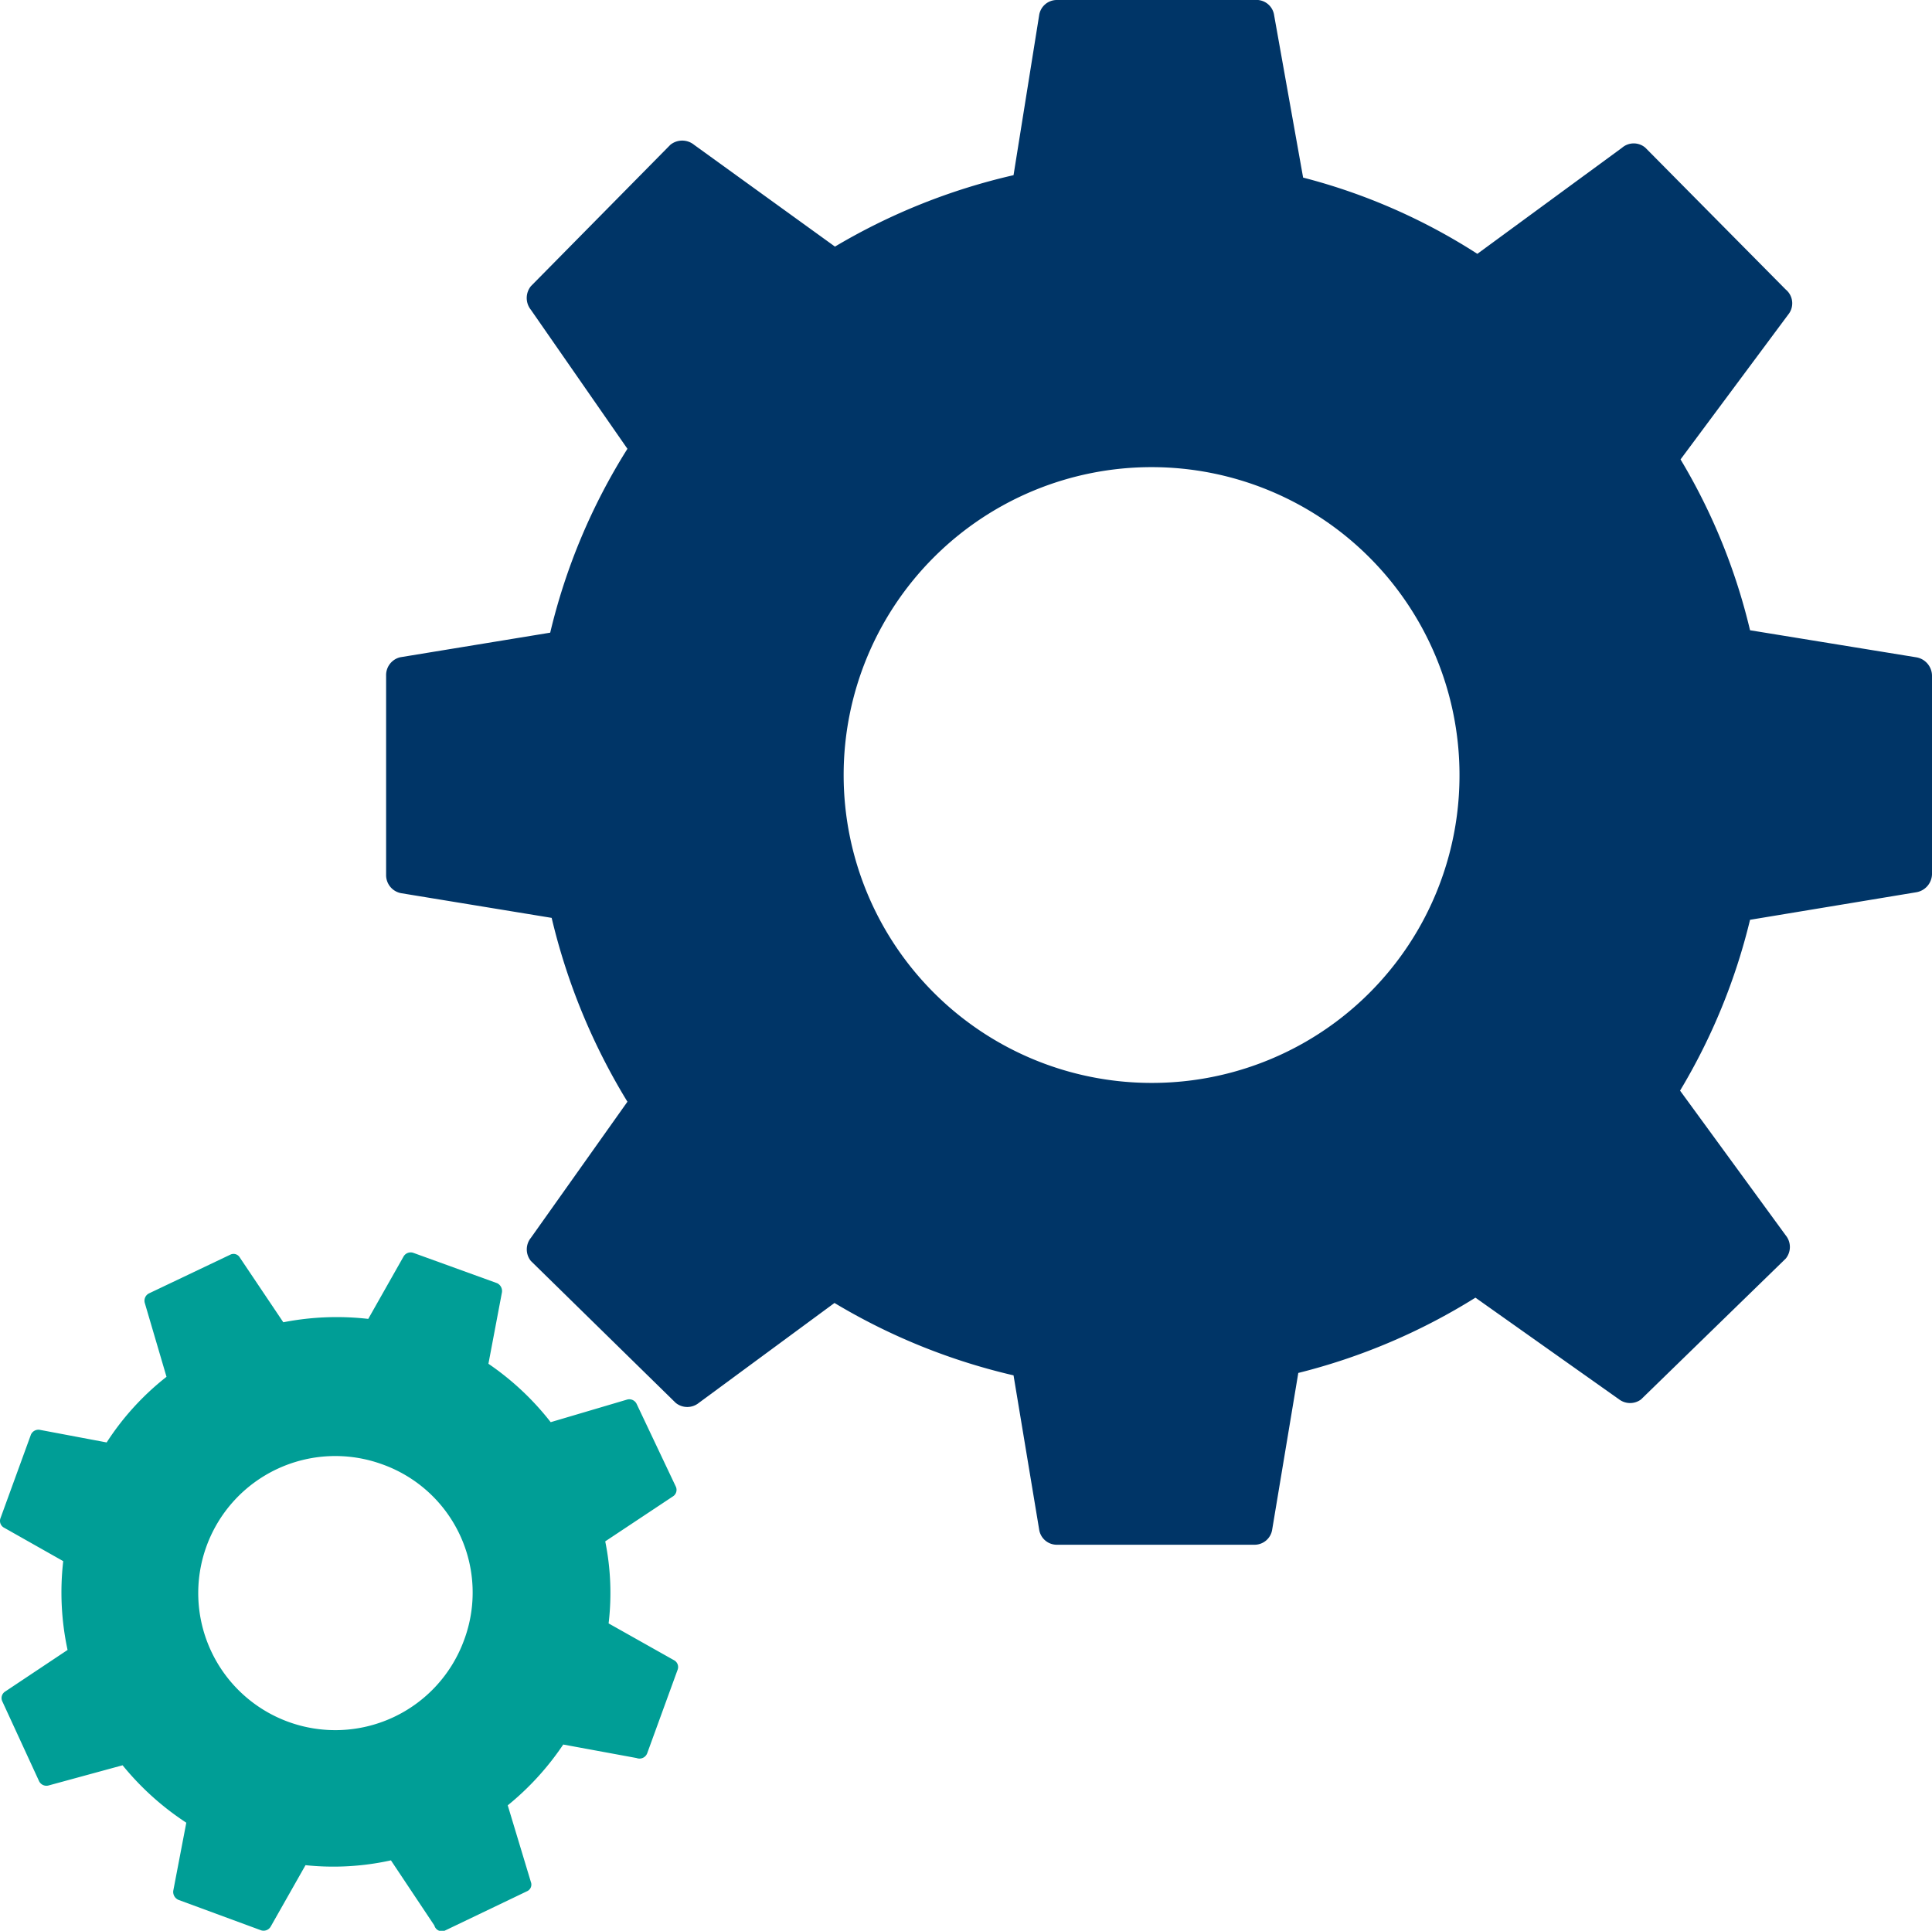
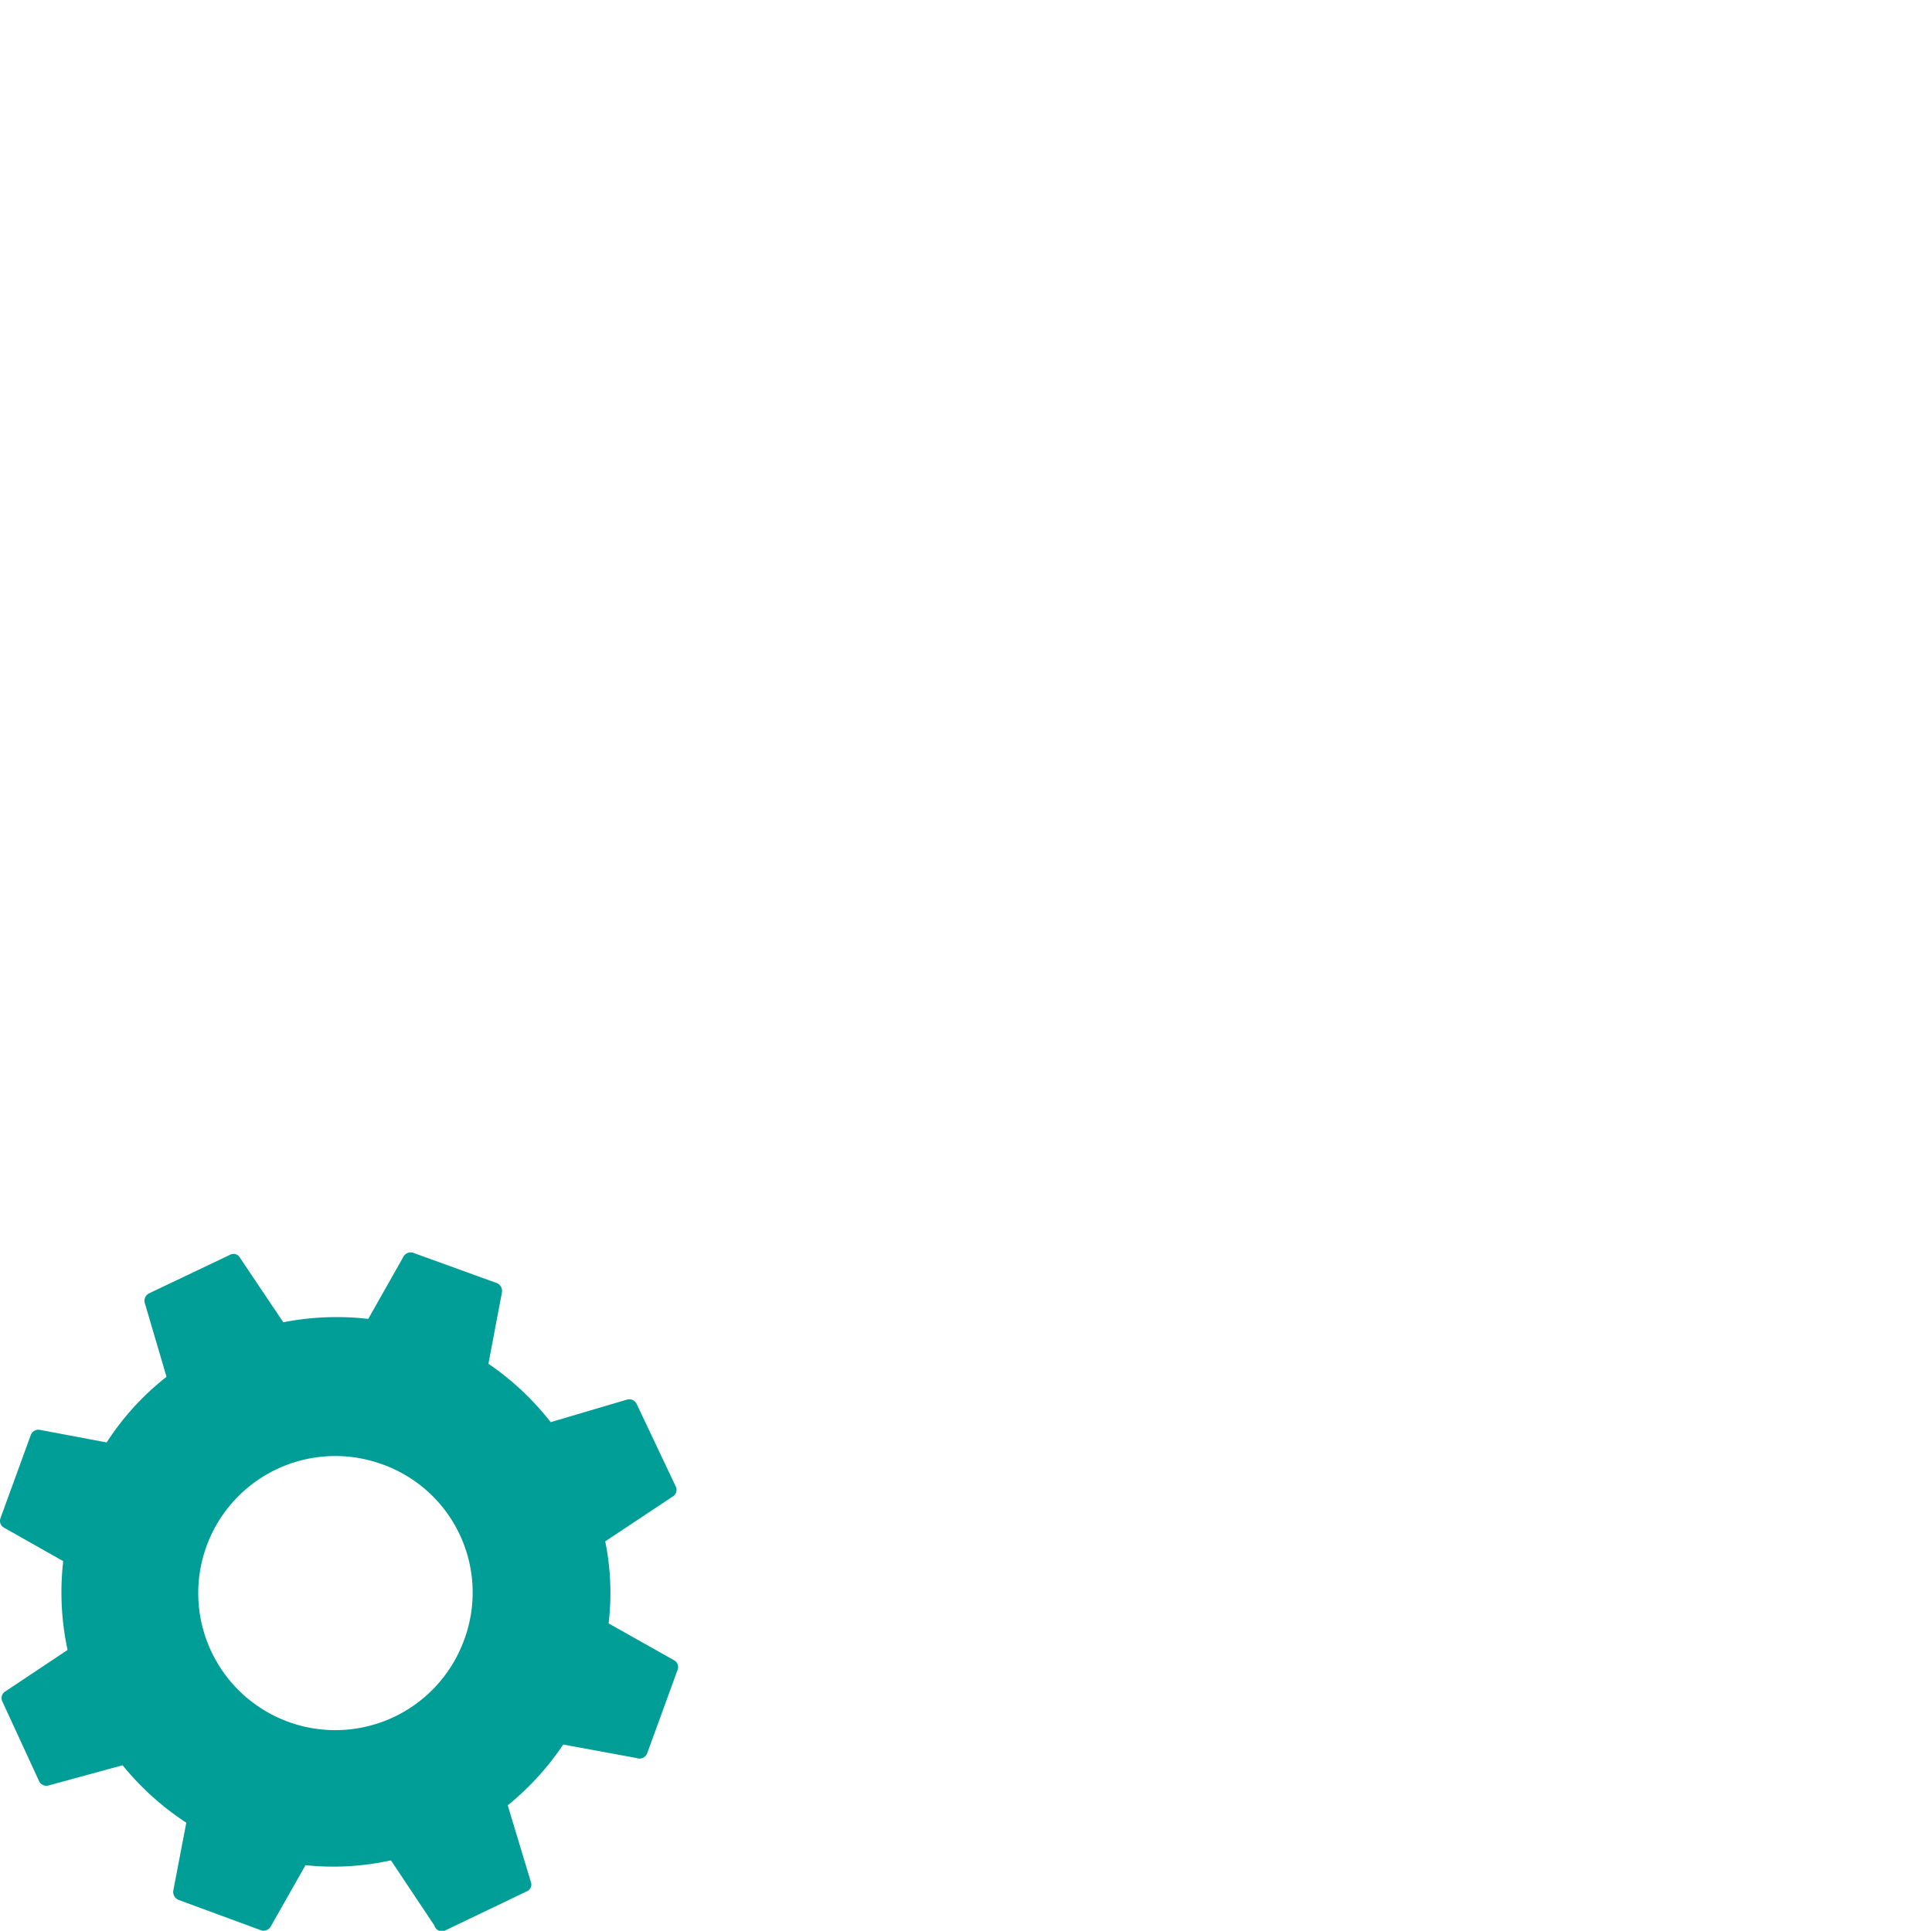
<svg xmlns="http://www.w3.org/2000/svg" viewBox="0 0 40.03 40.01">
  <defs>
    <style>.a{fill:#003567;}.b{fill:#009e96;fill-rule:evenodd;}</style>
  </defs>
  <title>アートボード 1</title>
-   <path class="a" d="M39.7,13.62l-3.44-.56a12.49,12.49,0,0,0-1.44-3.54l2.23-3A.37.37,0,0,0,37,6L34.09,3.06a.37.37,0,0,0-.48,0l-3,2.2A12.38,12.38,0,0,0,27,3.68L26.4.32A.37.37,0,0,0,26,0H21.89a.37.37,0,0,0-.36.32L21,3.63A12.85,12.85,0,0,0,17.3,5.11L14.38,3a.39.39,0,0,0-.49,0L11,5.93a.39.39,0,0,0,0,.49L13,9.3a12.62,12.62,0,0,0-1.6,3.81l-3.11.51A.38.38,0,0,0,8,14v4.14a.38.38,0,0,0,.32.37l3.11.51A13.05,13.05,0,0,0,13,22.83l-2,2.82a.38.38,0,0,0,0,.48L14,29.07a.38.38,0,0,0,.48,0L17.29,27A12.85,12.85,0,0,0,21,28.5l.53,3.19a.37.37,0,0,0,.36.32H26a.37.37,0,0,0,.36-.32l.54-3.24a12.74,12.74,0,0,0,3.67-1.56L33.55,29A.38.38,0,0,0,34,29L37,26.08a.38.38,0,0,0,0-.48l-2.19-3a12.63,12.63,0,0,0,1.45-3.54l3.44-.57a.39.39,0,0,0,.33-.37V14A.39.39,0,0,0,39.7,13.62ZM23.86,22.44a6.38,6.38,0,1,1,6.38-6.38A6.37,6.37,0,0,1,23.86,22.44Z" />
  <path class="b" d="M13.19,36.43l-1.52-.28a5.75,5.75,0,0,1-1.15,1.26L11,39a.15.15,0,0,1-.08.19L9.23,40A.16.16,0,0,1,9,39.9l-.9-1.35a5.53,5.53,0,0,1-1.77.1l-.72,1.27a.17.17,0,0,1-.2.08L3.7,39.37a.18.18,0,0,1-.11-.19l.27-1.41a5.79,5.79,0,0,1-1.32-1.19L1,37a.17.17,0,0,1-.19-.09L.05,35.26a.16.16,0,0,1,.06-.21l1.29-.86a5.67,5.67,0,0,1-.09-1.84L.09,31.66a.16.16,0,0,1-.08-.2l.63-1.73a.17.17,0,0,1,.19-.1l1.38.26a5.56,5.56,0,0,1,1.24-1.36L3,27a.17.17,0,0,1,.09-.2L4.77,26a.15.15,0,0,1,.2.06l.9,1.34a5.76,5.76,0,0,1,1.76-.07l.73-1.29a.17.17,0,0,1,.2-.08l1.74.63a.18.18,0,0,1,.1.19l-.28,1.48a5.72,5.72,0,0,1,1.29,1.21L13,29a.17.17,0,0,1,.19.09L14,30.8a.16.16,0,0,1-.06.21l-1.4.93a5.36,5.36,0,0,1,.07,1.7l1.35.76a.16.16,0,0,1,.08.2l-.63,1.73A.17.17,0,0,1,13.19,36.43ZM7.91,30.34A2.84,2.84,0,1,0,9.61,34,2.82,2.82,0,0,0,7.91,30.34Z" />
</svg>